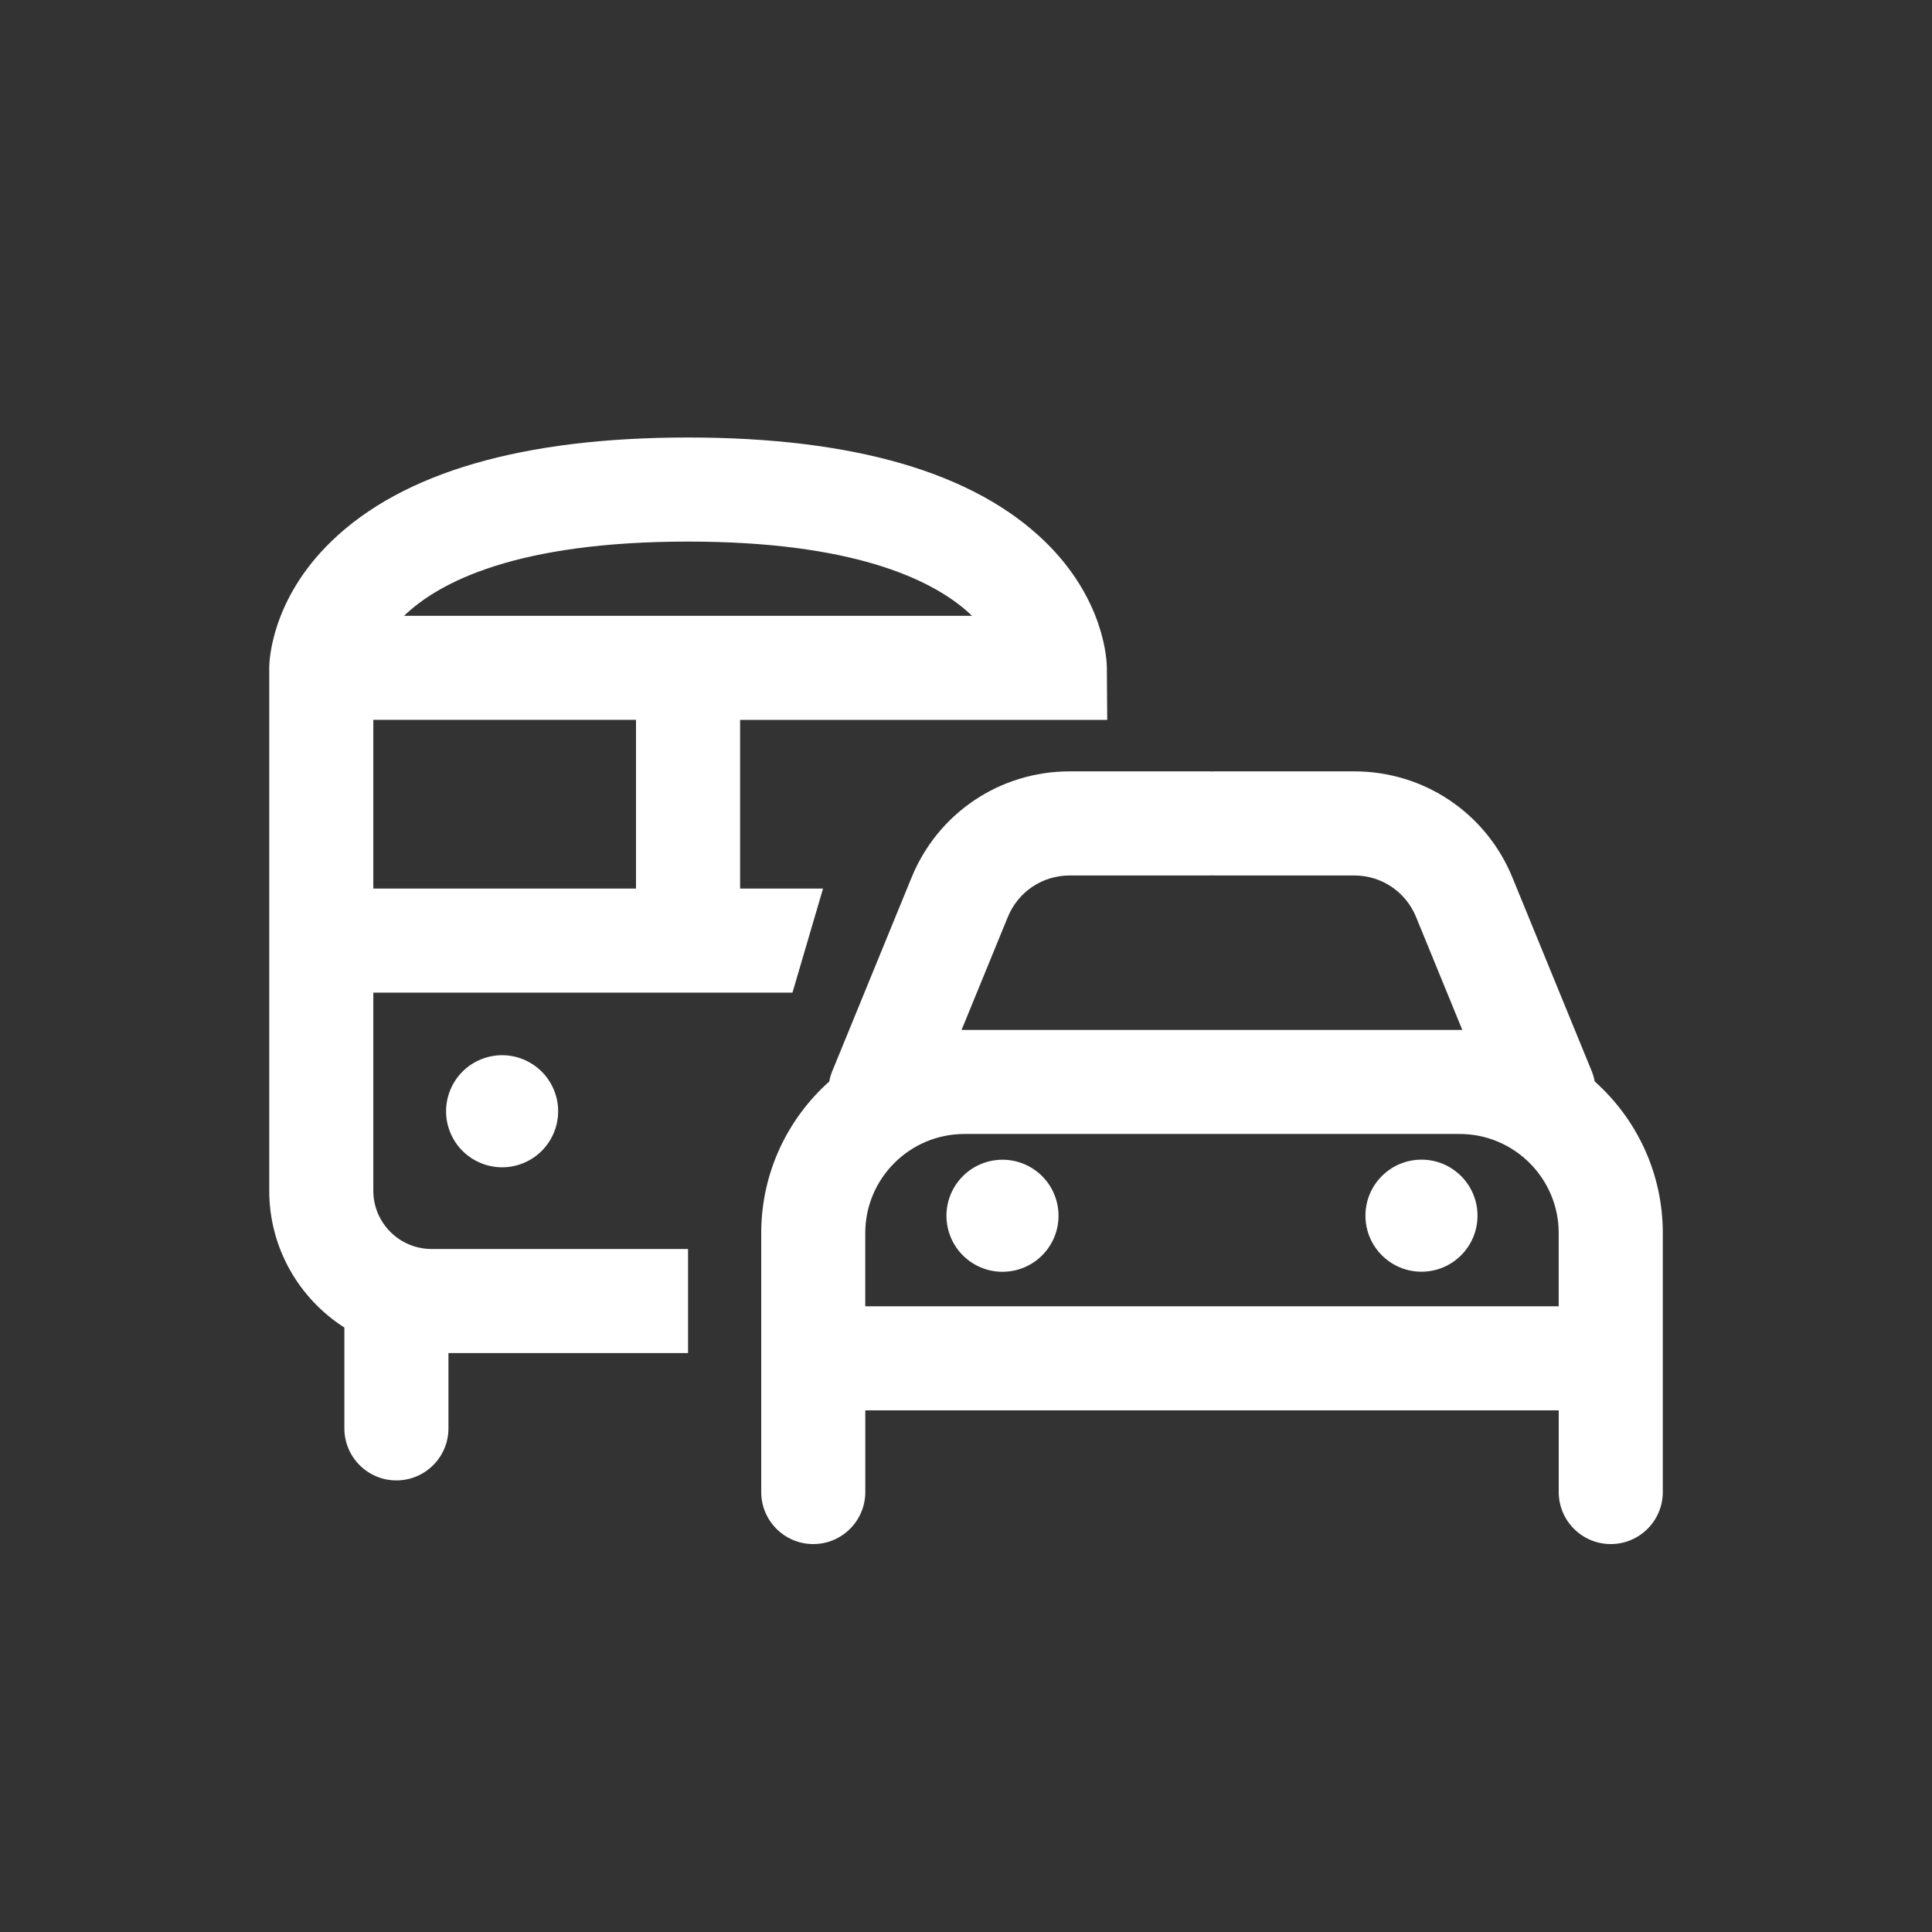
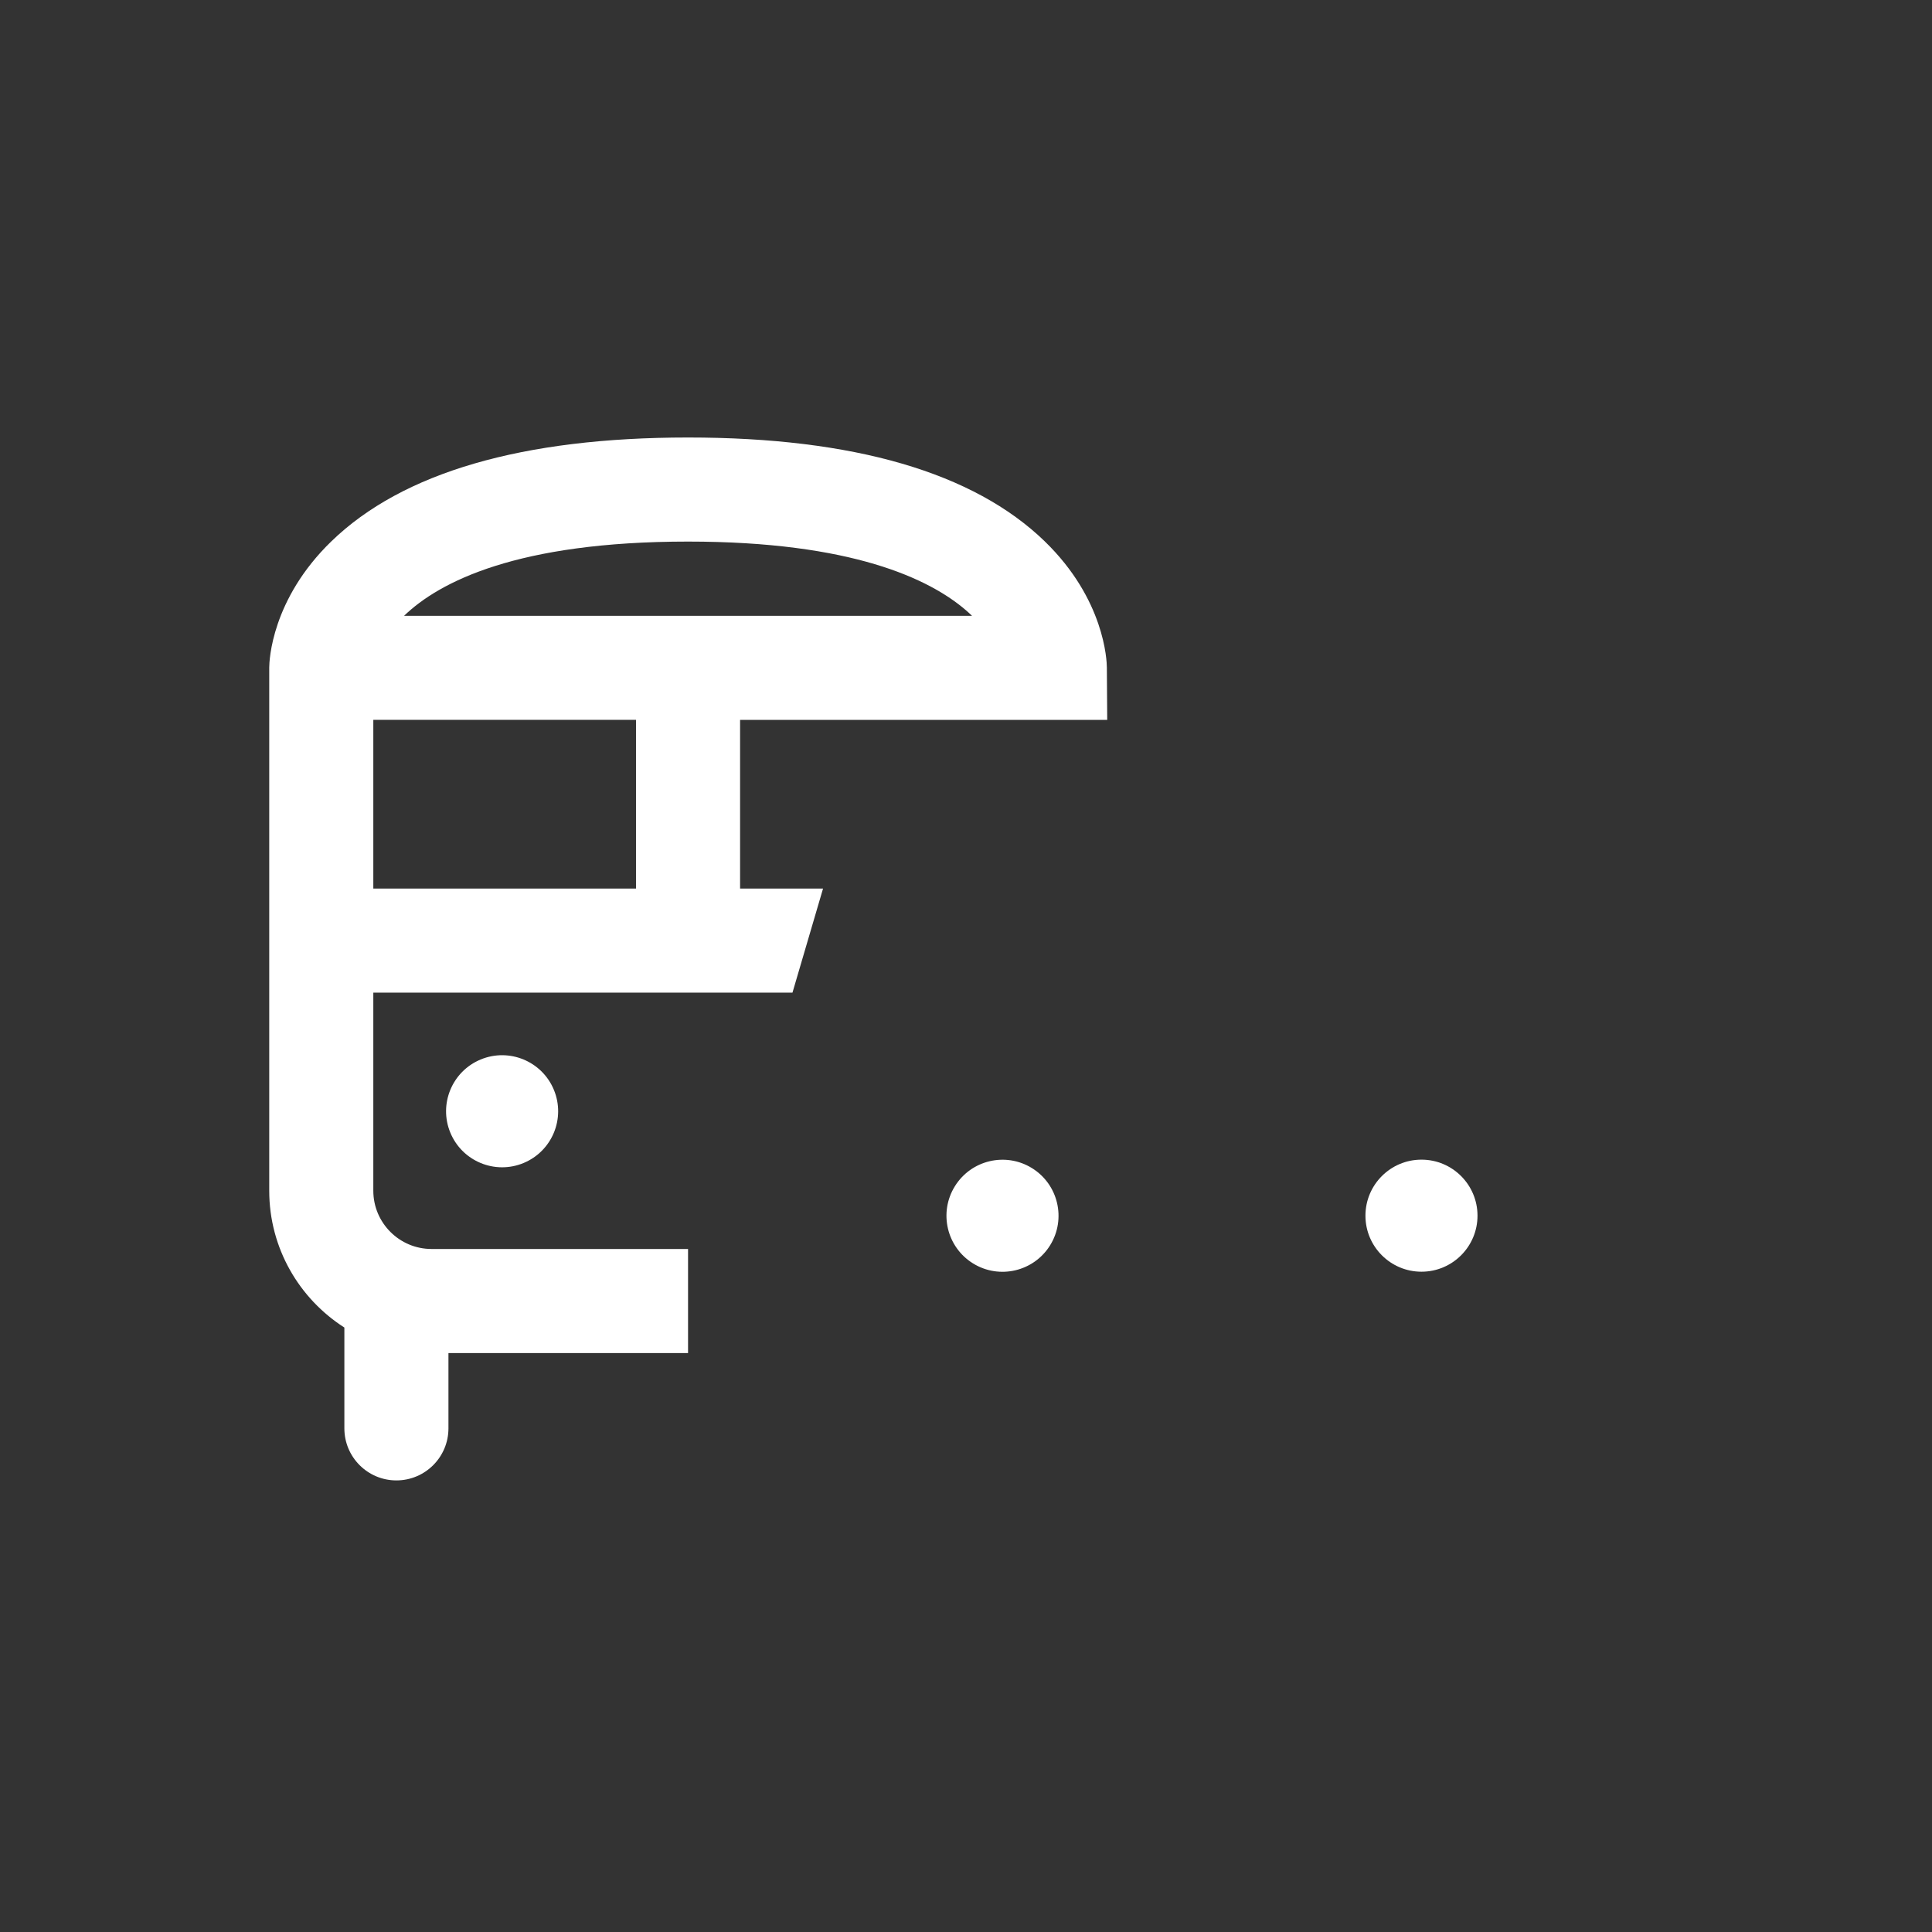
<svg xmlns="http://www.w3.org/2000/svg" viewBox="0 0 891.02 891.02">
  <rect x="0" y="0" width="891.02" height="891.02" fill="#333333" stroke="none" />
  <defs>
    <style>.cls-1{fill:none;}.cls-2{fill:#fff;}</style>
  </defs>
  <g id="Layer_1">
    <path class="cls-2" d="M172.17,549.15v-91.35h193.31l14.1-48h-38.26v-77.8h169.32l-.17-24.17c-.02-3.13-1.02-31.39-28.66-58.18-32.79-31.77-88.13-47.88-164.49-47.88s-131.7,16.11-164.49,47.88c-27.65,26.79-28.64,55.04-28.66,58.18v241.32c0,26.49,13.84,49.79,34.65,63.1v46.5c0,13.25,10.75,24,24,24s24-10.75,24-24v-34.73h110.5v-48h-118.29c-14.81,0-26.86-12.05-26.86-26.86ZM317.32,249.77c75.51,0,111.35,17.21,128.12,31.64,1,.86,1.95,1.73,2.84,2.59H186.36c16.23-15.65,52.13-34.23,130.96-34.23ZM293.32,331.99v77.8h-121.15v-77.8h121.15Z" />
    <circle class="cls-2" cx="231.57" cy="512.5" r="25.84" transform="translate(-178.5 127.63) rotate(-22.5)" />
    <circle class="cls-2" cx="462.33" cy="560.66" r="25.84" transform="translate(-257.65 659.19) rotate(-58.28)" />
    <circle class="cls-2" cx="655.57" cy="560.66" r="25.84" />
-     <path class="cls-2" d="M735.48,498.79c-.3-1.61-.76-3.21-1.4-4.79l-36.58-89.33c-12.17-29.72-40.78-48.92-72.89-48.92h-64.33c-.44,0-.88.01-1.32.04-.44-.02-.88-.04-1.32-.04h-64.33c-32.11,0-60.73,19.2-72.89,48.92l-36.58,89.33c-.64,1.57-1.11,3.18-1.4,4.79-19.24,17.17-31.37,42.14-31.37,69.89v119.43c0,13.25,10.75,24,24,24s24-10.75,24-24v-37.67h319.8v37.67c0,13.25,10.75,24,24,24s24-10.75,24-24v-119.43c0-27.75-12.13-52.72-31.37-69.89ZM464.82,422.87c4.75-11.61,15.93-19.11,28.47-19.11h64.33c.44,0,.88-.01,1.32-.04.44.02.88.04,1.32.04h64.33c12.54,0,23.72,7.5,28.47,19.11l21.35,52.14c-.42,0-.85-.02-1.27-.02h-228.41c-.43,0-.85.01-1.27.02l21.35-52.14ZM399.05,602.44v-33.76c0-25.2,20.5-45.7,45.7-45.7h228.41c25.2,0,45.7,20.5,45.7,45.7v33.76h-319.8Z" />
  </g>
  <g id="Layer_2">
    <rect class="cls-1" width="891.02" height="891.02" />
  </g>
</svg>